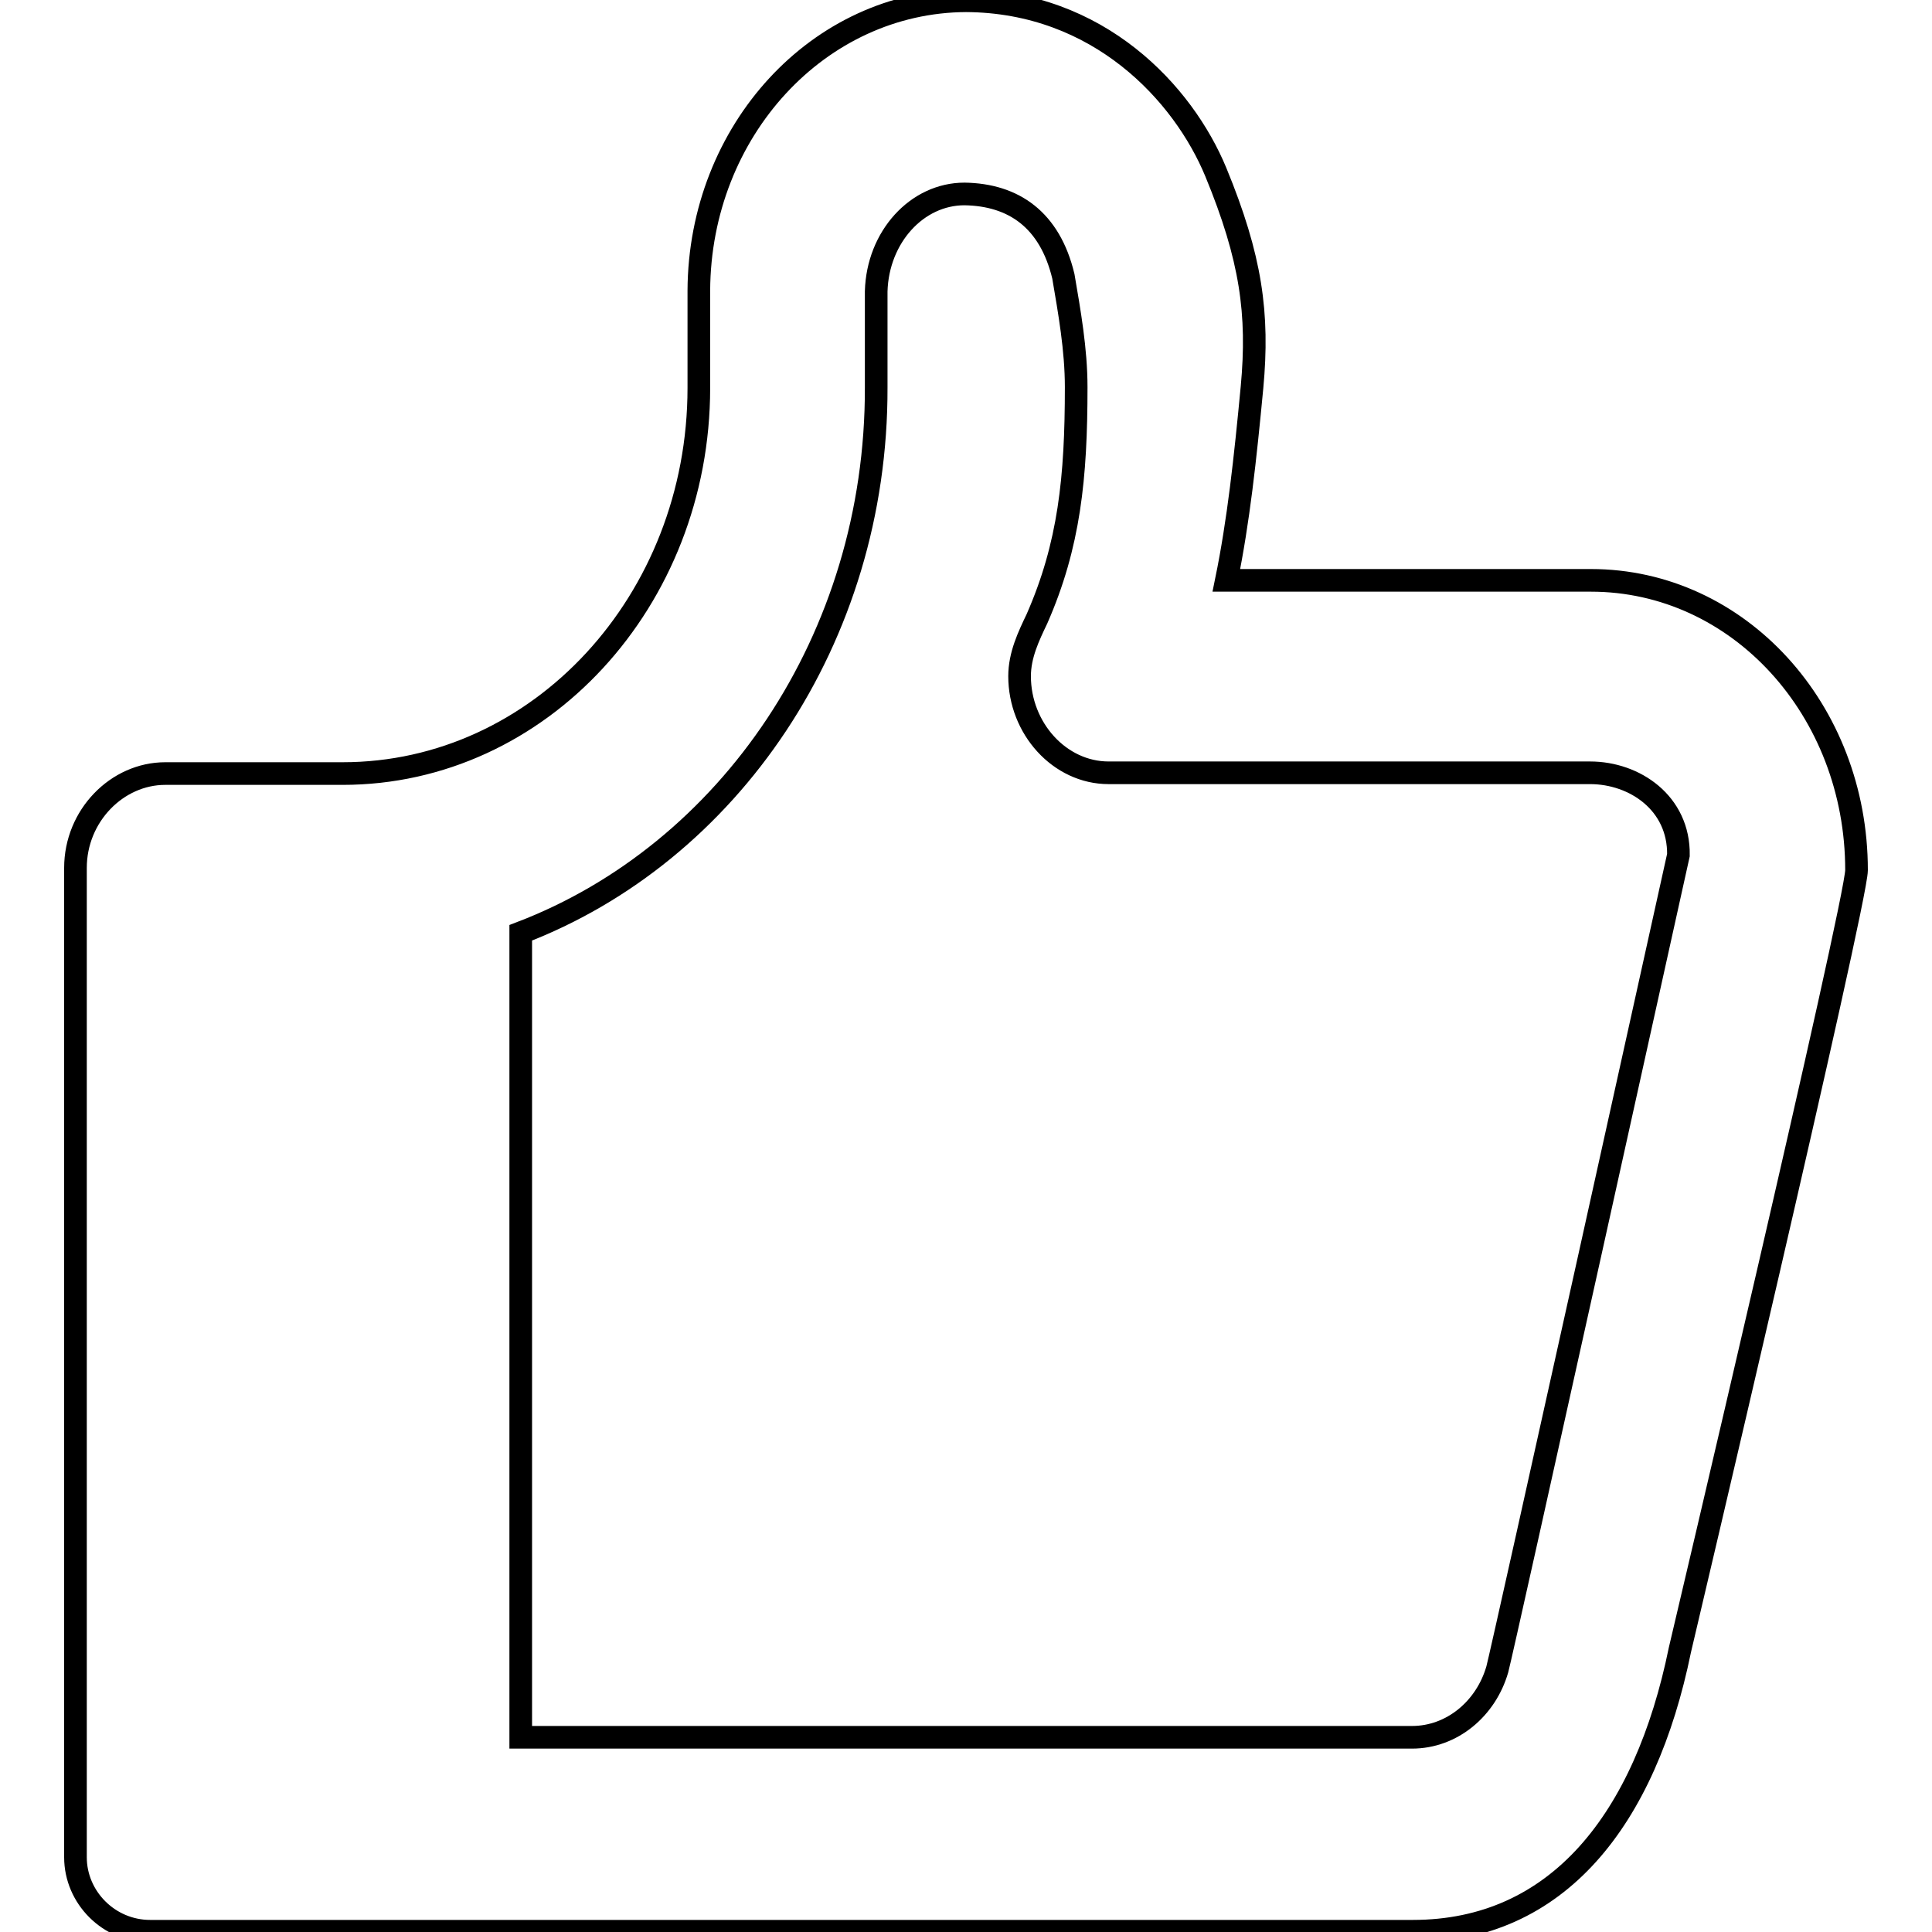
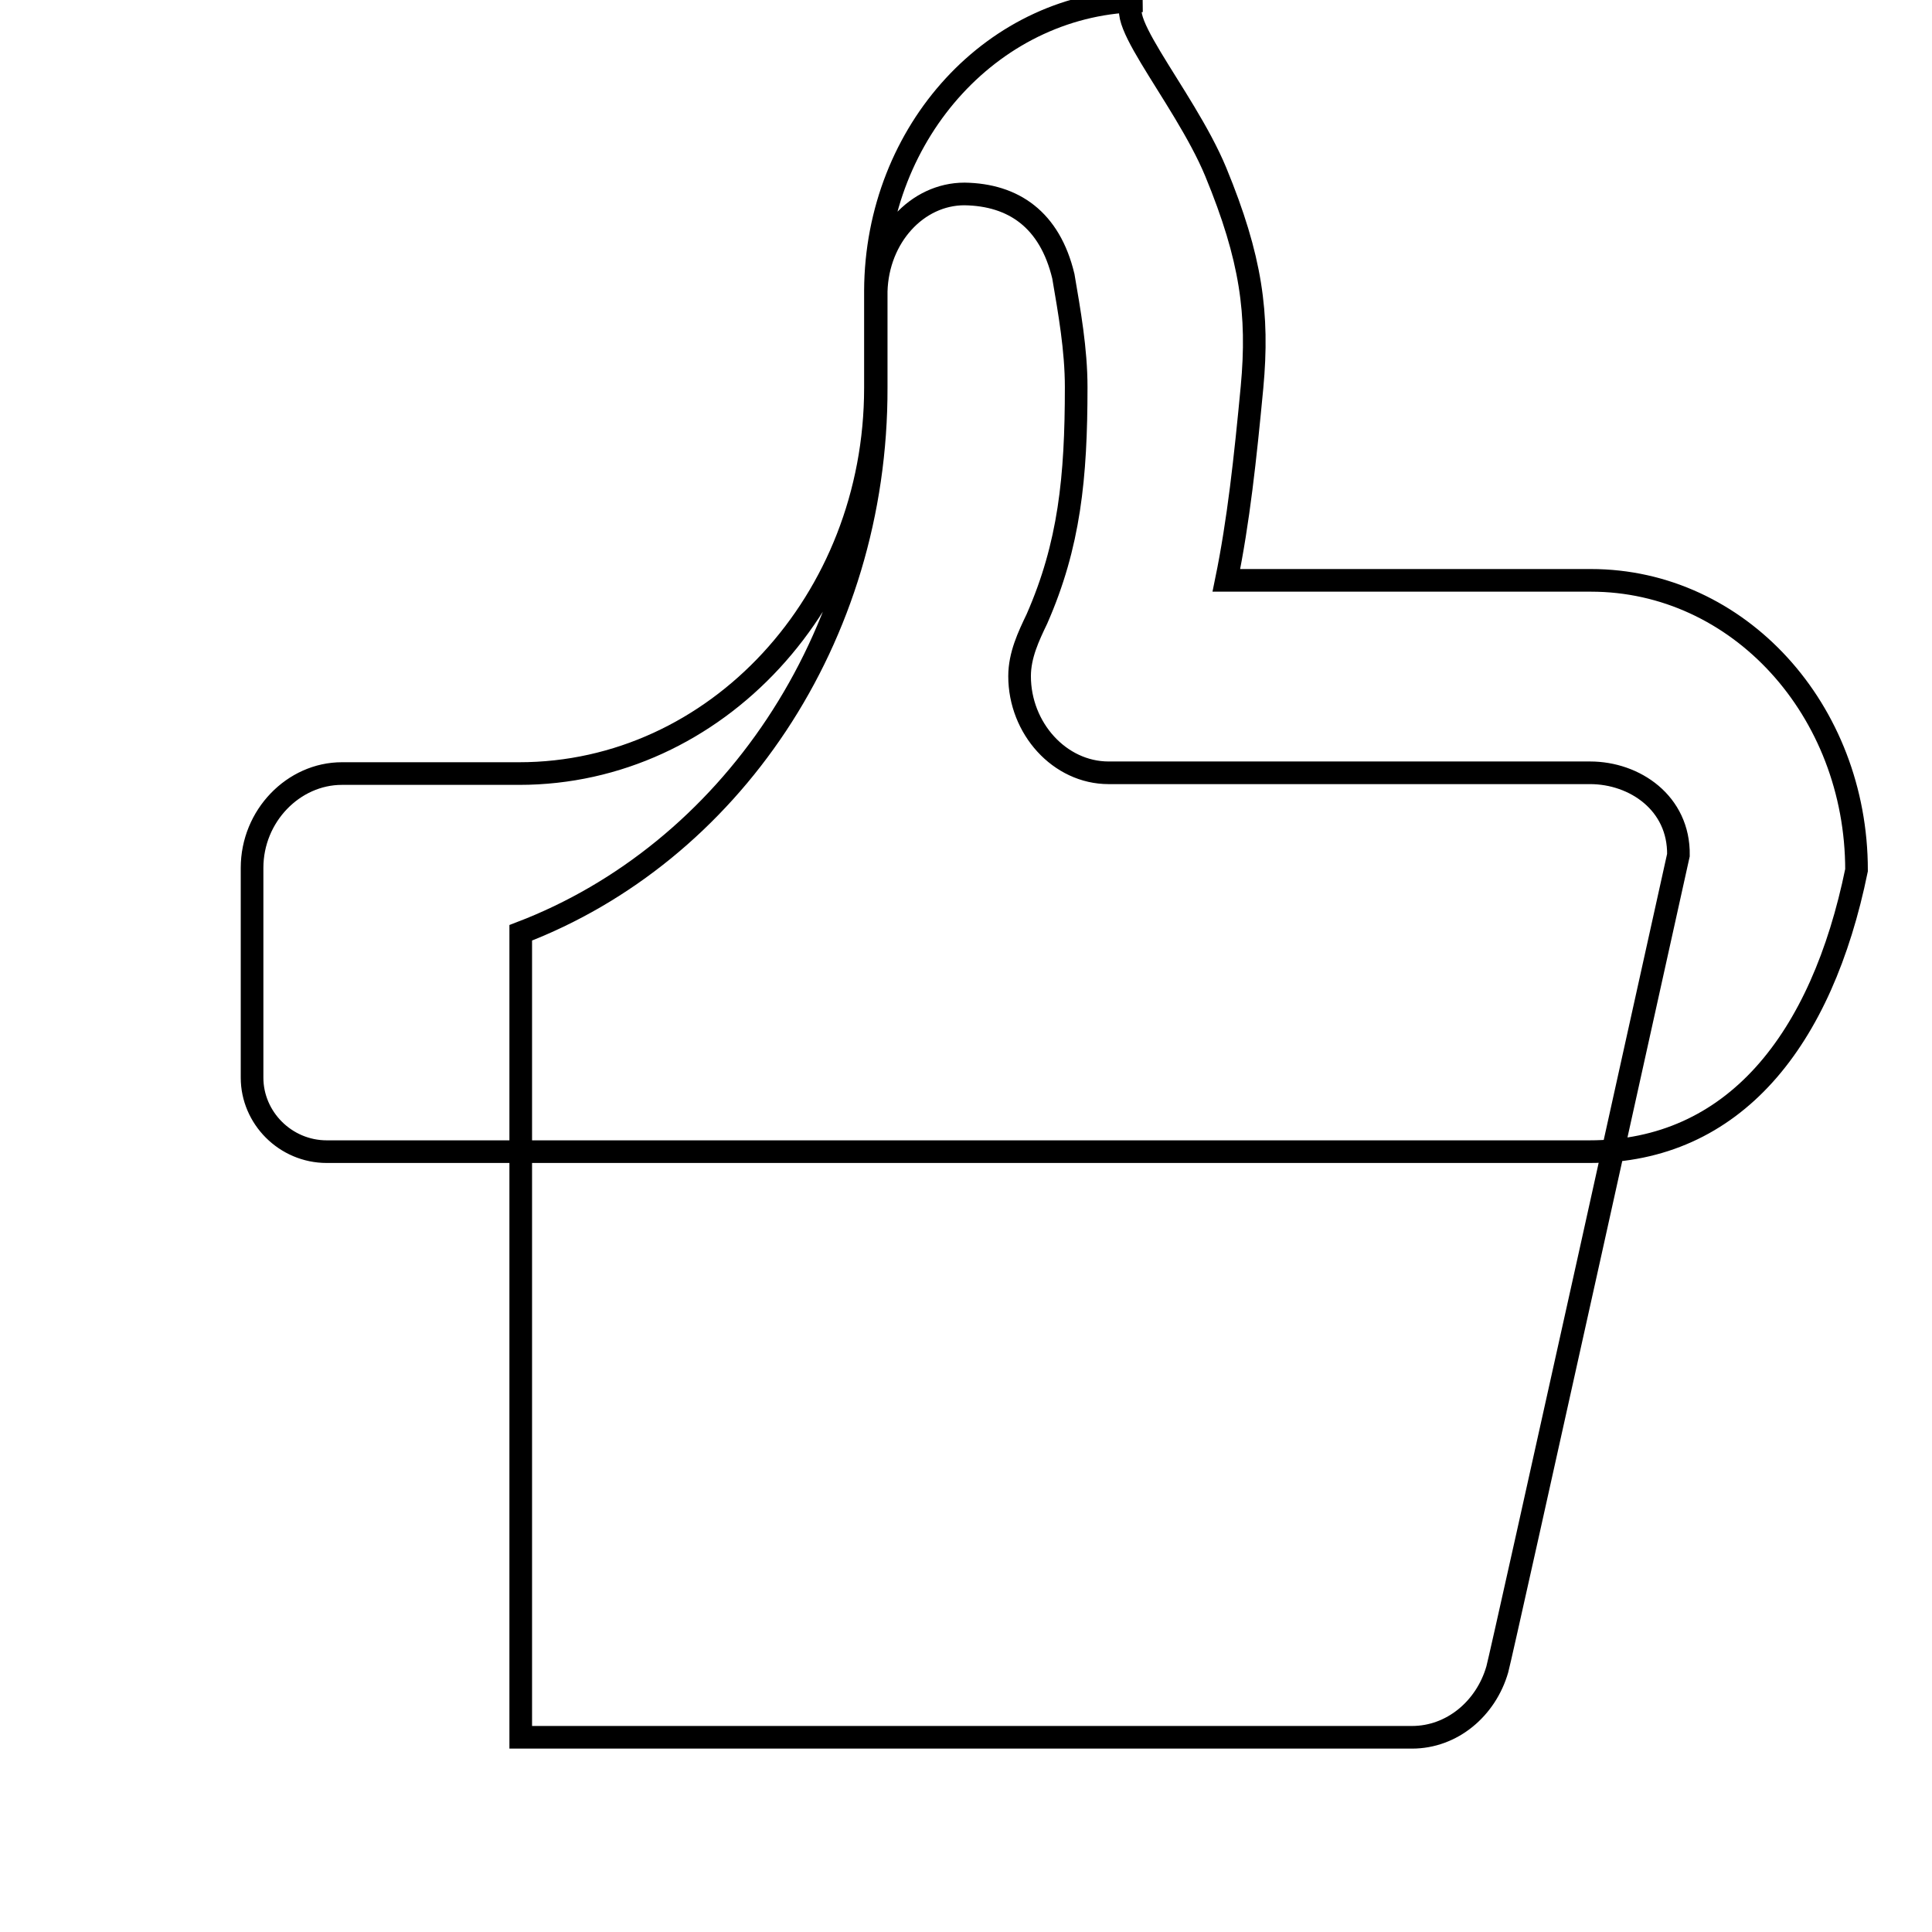
<svg xmlns="http://www.w3.org/2000/svg" version="1.1" x="0px" y="0px" viewBox="0 0 256 256" enable-background="new 0 0 256 256" xml:space="preserve">
  <g>
    <g>
-       <path stroke-width="3" fill-opacity="0" stroke="#000000" d="M161.1,22.8c4.7,11.4,5.7,18.8,4.8,28.5c-0.9,9.5-1.8,17.8-3.4,25.6h48.3c19.6,0,35.2,17.2,35.2,38.4c0,4.2-23.4,103.3-23.4,103.3c-4.6,22.5-16.2,37.3-35.4,37.3c-0.1,0-167.3,0-167.3,0c-5.5,0-9.9-4.5-9.9-9.8V115c0-6.9,5.5-12.5,11.9-12.5c0,0,23.5,0,23.5,0c26.1,0,47.2-22.9,47.2-51.1V38.5c0.1-21.2,15.9-38.3,35.4-38.4C145.6,0.2,156.8,12.4,161.1,22.8L161.1,22.8z M140.9,36.6c0.8,4.7,1.7,9.7,1.7,14.7c0,12-0.9,20.9-5.2,30.7c-1.1,2.3-2.3,4.8-2.3,7.6c0,6.9,5.3,12.8,11.8,12.8h63.8c5.9,0,11.8,4,11.7,10.9c0,0-23.4,105.8-24,107.9c-1.5,5.2-6,9-11.3,9c-0.1,0-118.1,0-118.1,0V123.6c27.5-10.5,47.2-38.9,47.1-72.3c0-0.1,0-12.7,0-12.7c0.2-7.2,5.4-12.9,11.7-12.9C134.3,25.8,139.1,29.1,140.9,36.6L140.9,36.6z" />
+       <path stroke-width="3" fill-opacity="0" stroke="#000000" d="M161.1,22.8c4.7,11.4,5.7,18.8,4.8,28.5c-0.9,9.5-1.8,17.8-3.4,25.6h48.3c19.6,0,35.2,17.2,35.2,38.4c-4.6,22.5-16.2,37.3-35.4,37.3c-0.1,0-167.3,0-167.3,0c-5.5,0-9.9-4.5-9.9-9.8V115c0-6.9,5.5-12.5,11.9-12.5c0,0,23.5,0,23.5,0c26.1,0,47.2-22.9,47.2-51.1V38.5c0.1-21.2,15.9-38.3,35.4-38.4C145.6,0.2,156.8,12.4,161.1,22.8L161.1,22.8z M140.9,36.6c0.8,4.7,1.7,9.7,1.7,14.7c0,12-0.9,20.9-5.2,30.7c-1.1,2.3-2.3,4.8-2.3,7.6c0,6.9,5.3,12.8,11.8,12.8h63.8c5.9,0,11.8,4,11.7,10.9c0,0-23.4,105.8-24,107.9c-1.5,5.2-6,9-11.3,9c-0.1,0-118.1,0-118.1,0V123.6c27.5-10.5,47.2-38.9,47.1-72.3c0-0.1,0-12.7,0-12.7c0.2-7.2,5.4-12.9,11.7-12.9C134.3,25.8,139.1,29.1,140.9,36.6L140.9,36.6z" />
    </g>
  </g>
</svg>